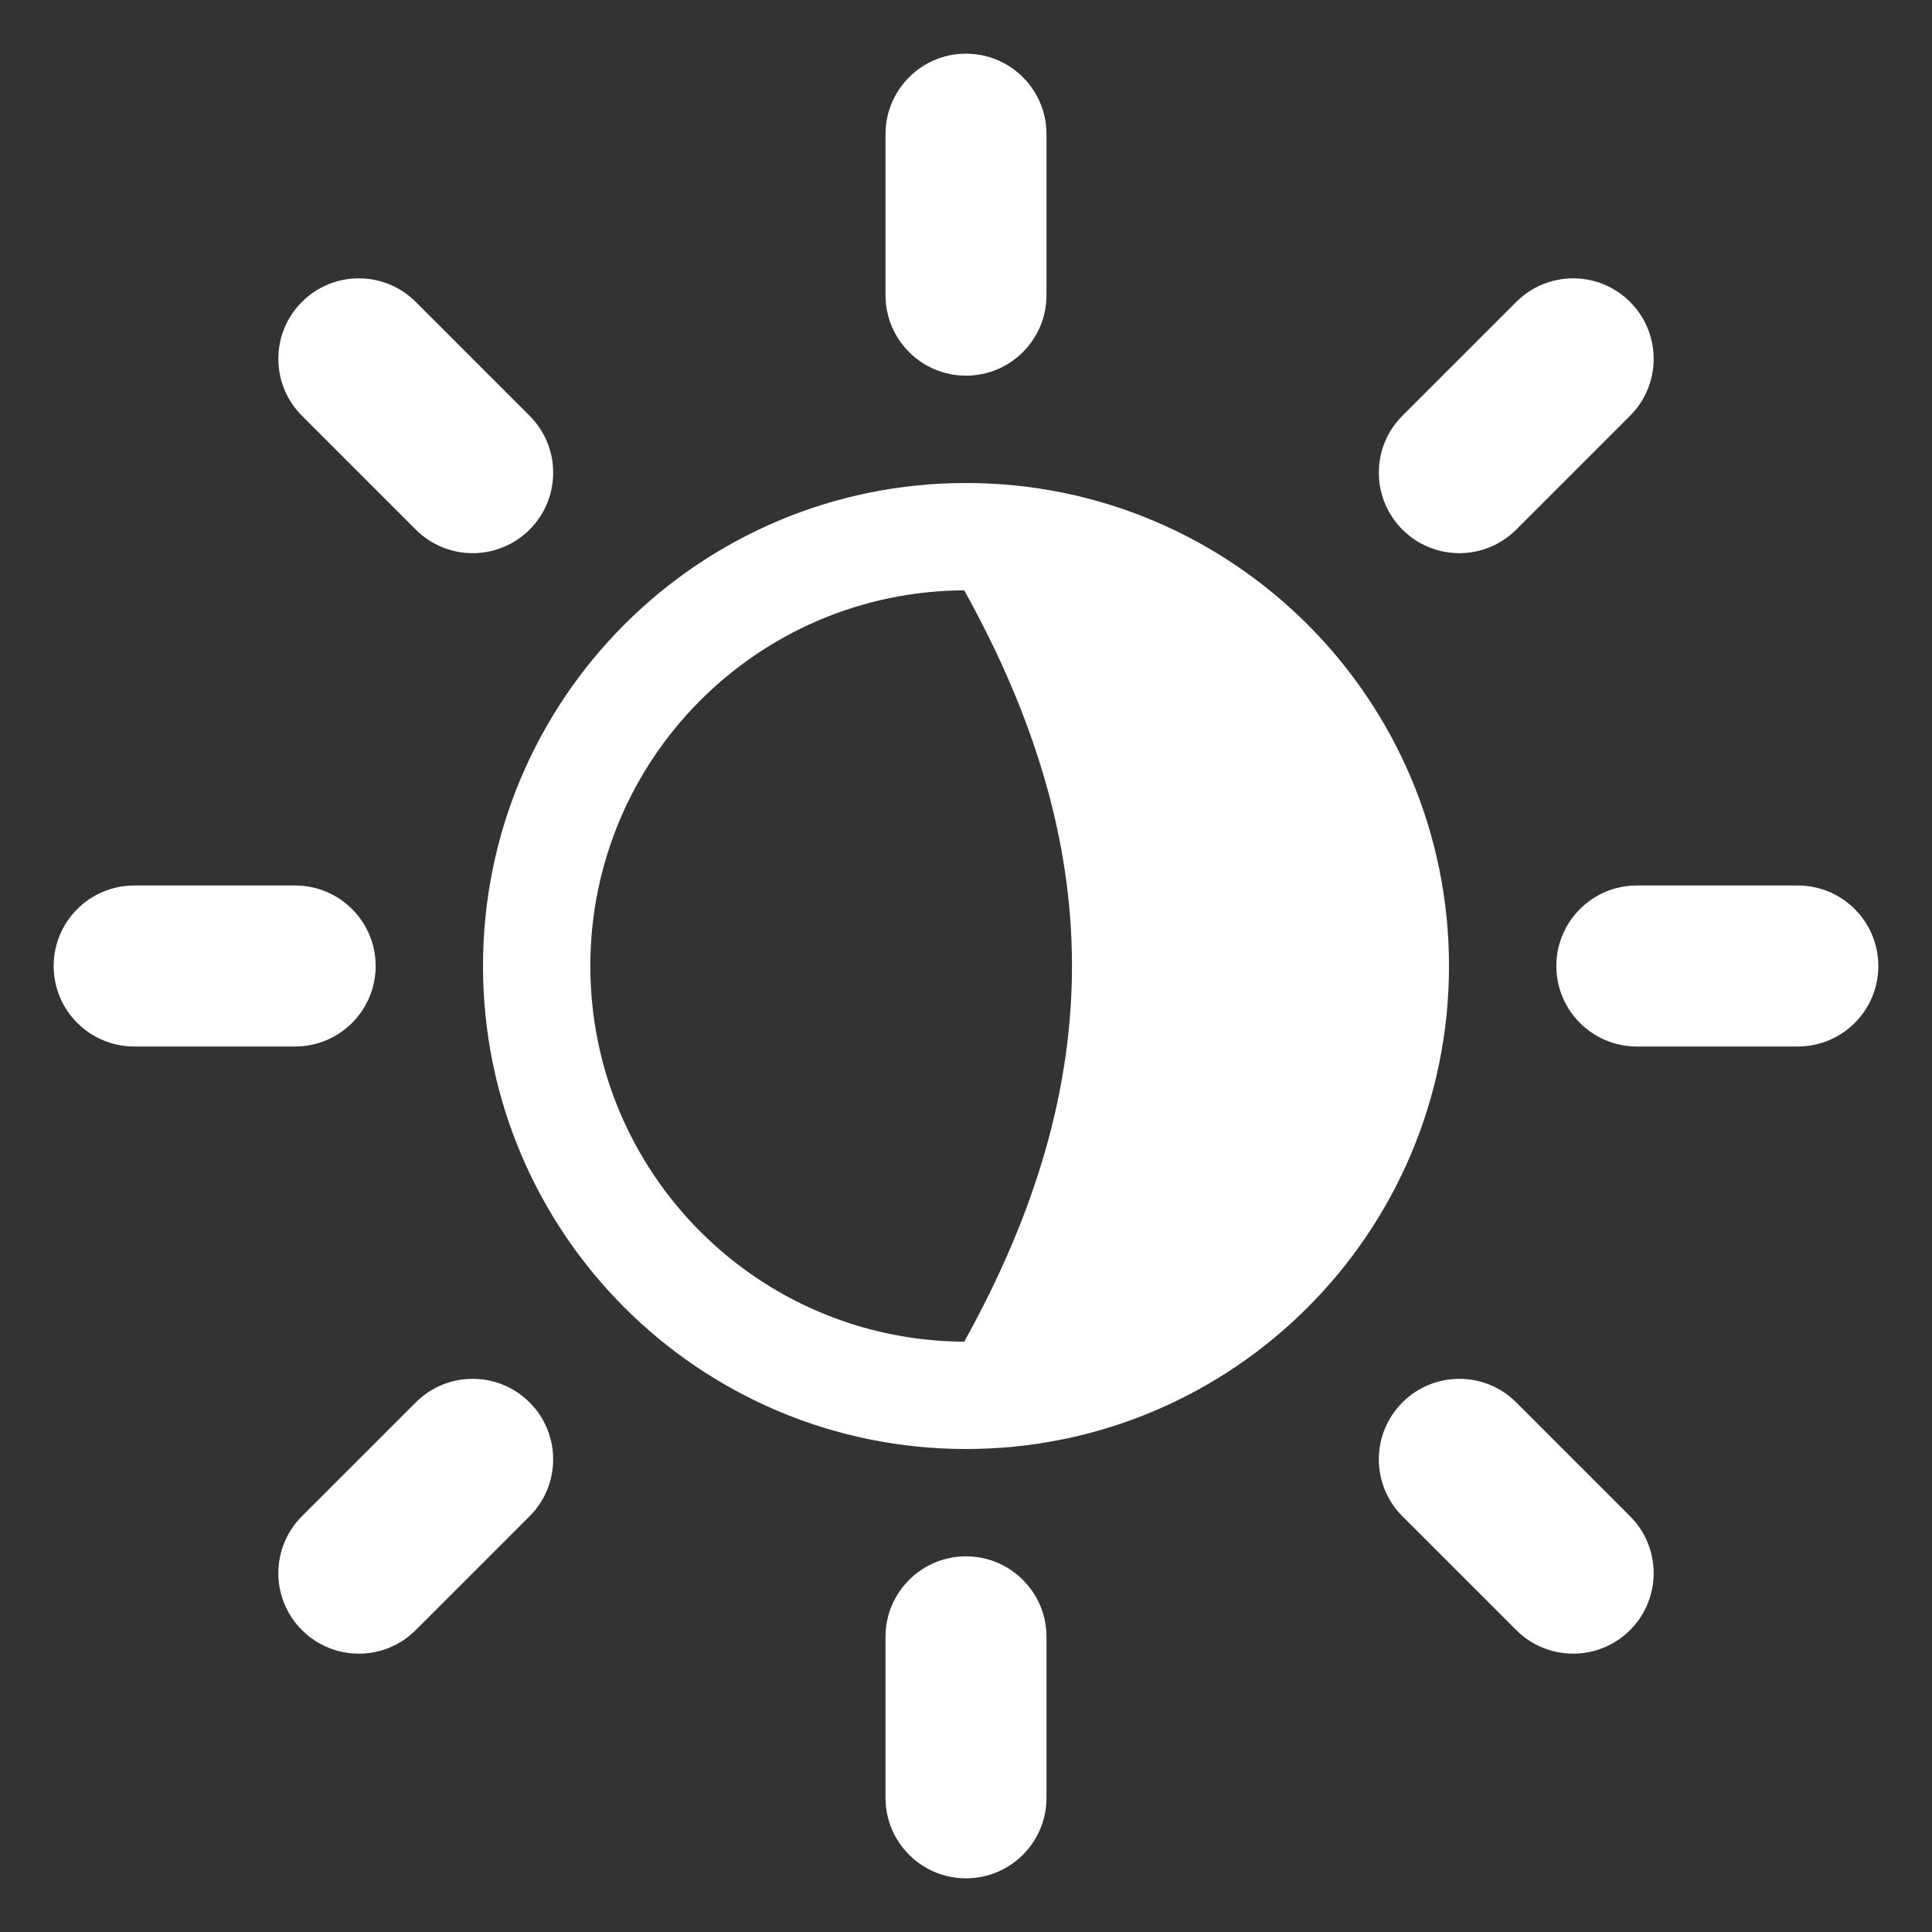
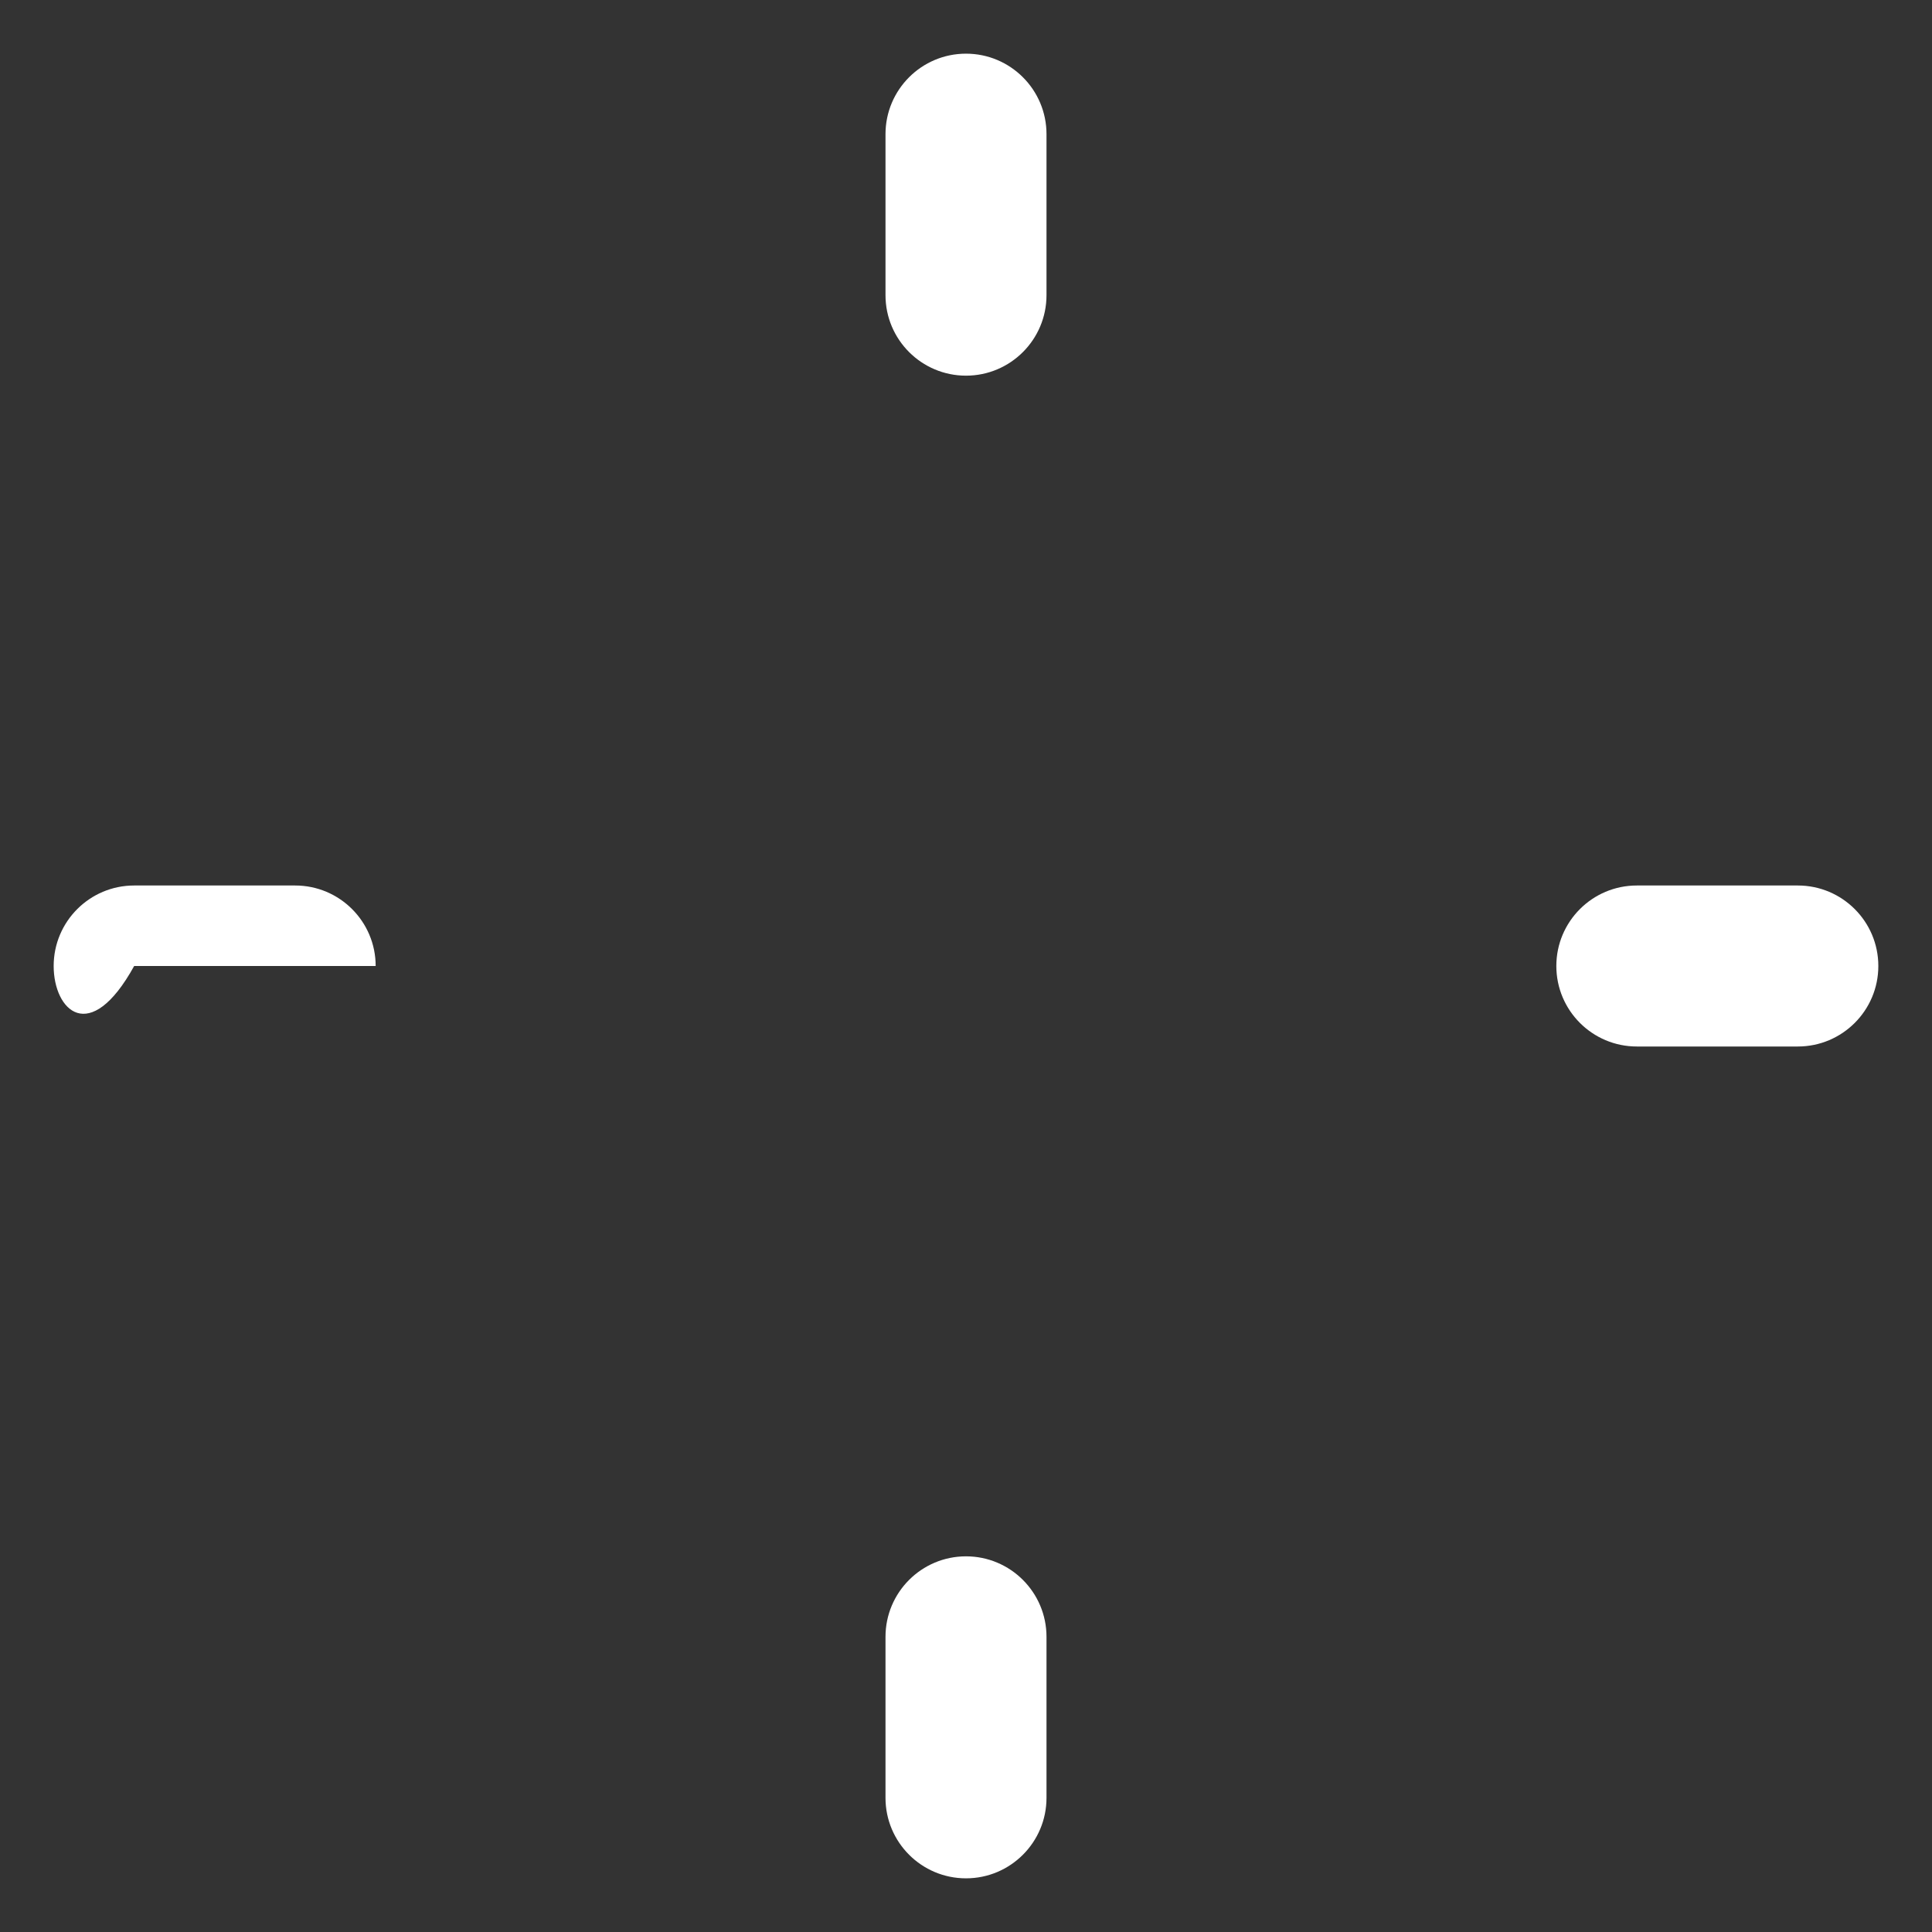
<svg xmlns="http://www.w3.org/2000/svg" width="36" height="36" viewBox="0 0 36 36" fill="none">
  <rect x="0" y="0" width="36" height="36" fill="#333333" stroke="none" />
-   <path fill-rule="evenodd" clip-rule="evenodd" d="M18 1C18.828 1 19.5 1.672 19.5 2.5V5.5C19.5 6.328 18.828 7 18 7C17.172 7 16.5 6.328 16.5 5.5V2.5C16.5 1.672 17.172 1 18 1ZM1 18C1 17.172 1.672 16.5 2.5 16.5H5.5C6.328 16.5 7 17.172 7 18C7 18.828 6.328 19.5 5.5 19.5H2.5C1.672 19.5 1 18.828 1 18ZM29 18C29 17.172 29.672 16.5 30.5 16.5H33.5C34.328 16.5 35 17.172 35 18C35 18.828 34.328 19.5 33.5 19.5H30.5C29.672 19.5 29 18.828 29 18ZM18 29C18.828 29 19.5 29.672 19.5 30.5V33.5C19.5 34.328 18.828 35 18 35C17.172 35 16.5 34.328 16.5 33.5V30.5C16.5 29.672 17.172 29 18 29Z" fill="white" />
-   <path fill-rule="evenodd" clip-rule="evenodd" d="M5.626 5.626C6.211 5.04 7.161 5.04 7.747 5.626L9.868 7.747C10.454 8.333 10.454 9.282 9.868 9.868C9.282 10.454 8.333 10.454 7.747 9.868L5.626 7.747C5.04 7.161 5.04 6.211 5.626 5.626ZM5.626 30.374C5.04 29.789 5.04 28.839 5.626 28.253L7.747 26.132C8.333 25.546 9.282 25.546 9.868 26.132C10.454 26.718 10.454 27.667 9.868 28.253L7.747 30.374C7.161 30.96 6.211 30.96 5.626 30.374ZM26.132 9.868C25.546 9.282 25.546 8.333 26.132 7.747L28.253 5.626C28.839 5.04 29.789 5.04 30.374 5.626C30.96 6.211 30.96 7.161 30.374 7.747L28.253 9.868C27.667 10.454 26.718 10.454 26.132 9.868ZM26.132 26.132C26.718 25.546 27.667 25.546 28.253 26.132L30.374 28.253C30.96 28.839 30.96 29.789 30.374 30.374C29.789 30.96 28.839 30.96 28.253 30.374L26.132 28.253C25.546 27.667 25.546 26.718 26.132 26.132Z" fill="white" />
-   <path fill-rule="evenodd" clip-rule="evenodd" d="M18 9C22.971 9 27 13.029 27 18C27 22.971 22.971 27 18 27C13.029 27 9 22.971 9 18C9 13.029 13.029 9 18 9ZM17.967 11C20.609 15.755 20.679 20.118 17.967 25C14.116 24.982 11 21.855 11 18C11 14.145 14.116 11.018 17.967 11Z" fill="white" />
+   <path fill-rule="evenodd" clip-rule="evenodd" d="M18 1C18.828 1 19.5 1.672 19.5 2.5V5.5C19.5 6.328 18.828 7 18 7C17.172 7 16.5 6.328 16.5 5.5V2.5C16.5 1.672 17.172 1 18 1ZM1 18C1 17.172 1.672 16.5 2.5 16.5H5.5C6.328 16.5 7 17.172 7 18H2.5C1.672 19.5 1 18.828 1 18ZM29 18C29 17.172 29.672 16.5 30.5 16.5H33.5C34.328 16.5 35 17.172 35 18C35 18.828 34.328 19.5 33.5 19.5H30.5C29.672 19.5 29 18.828 29 18ZM18 29C18.828 29 19.5 29.672 19.5 30.5V33.5C19.5 34.328 18.828 35 18 35C17.172 35 16.5 34.328 16.5 33.5V30.5C16.5 29.672 17.172 29 18 29Z" fill="white" />
</svg>